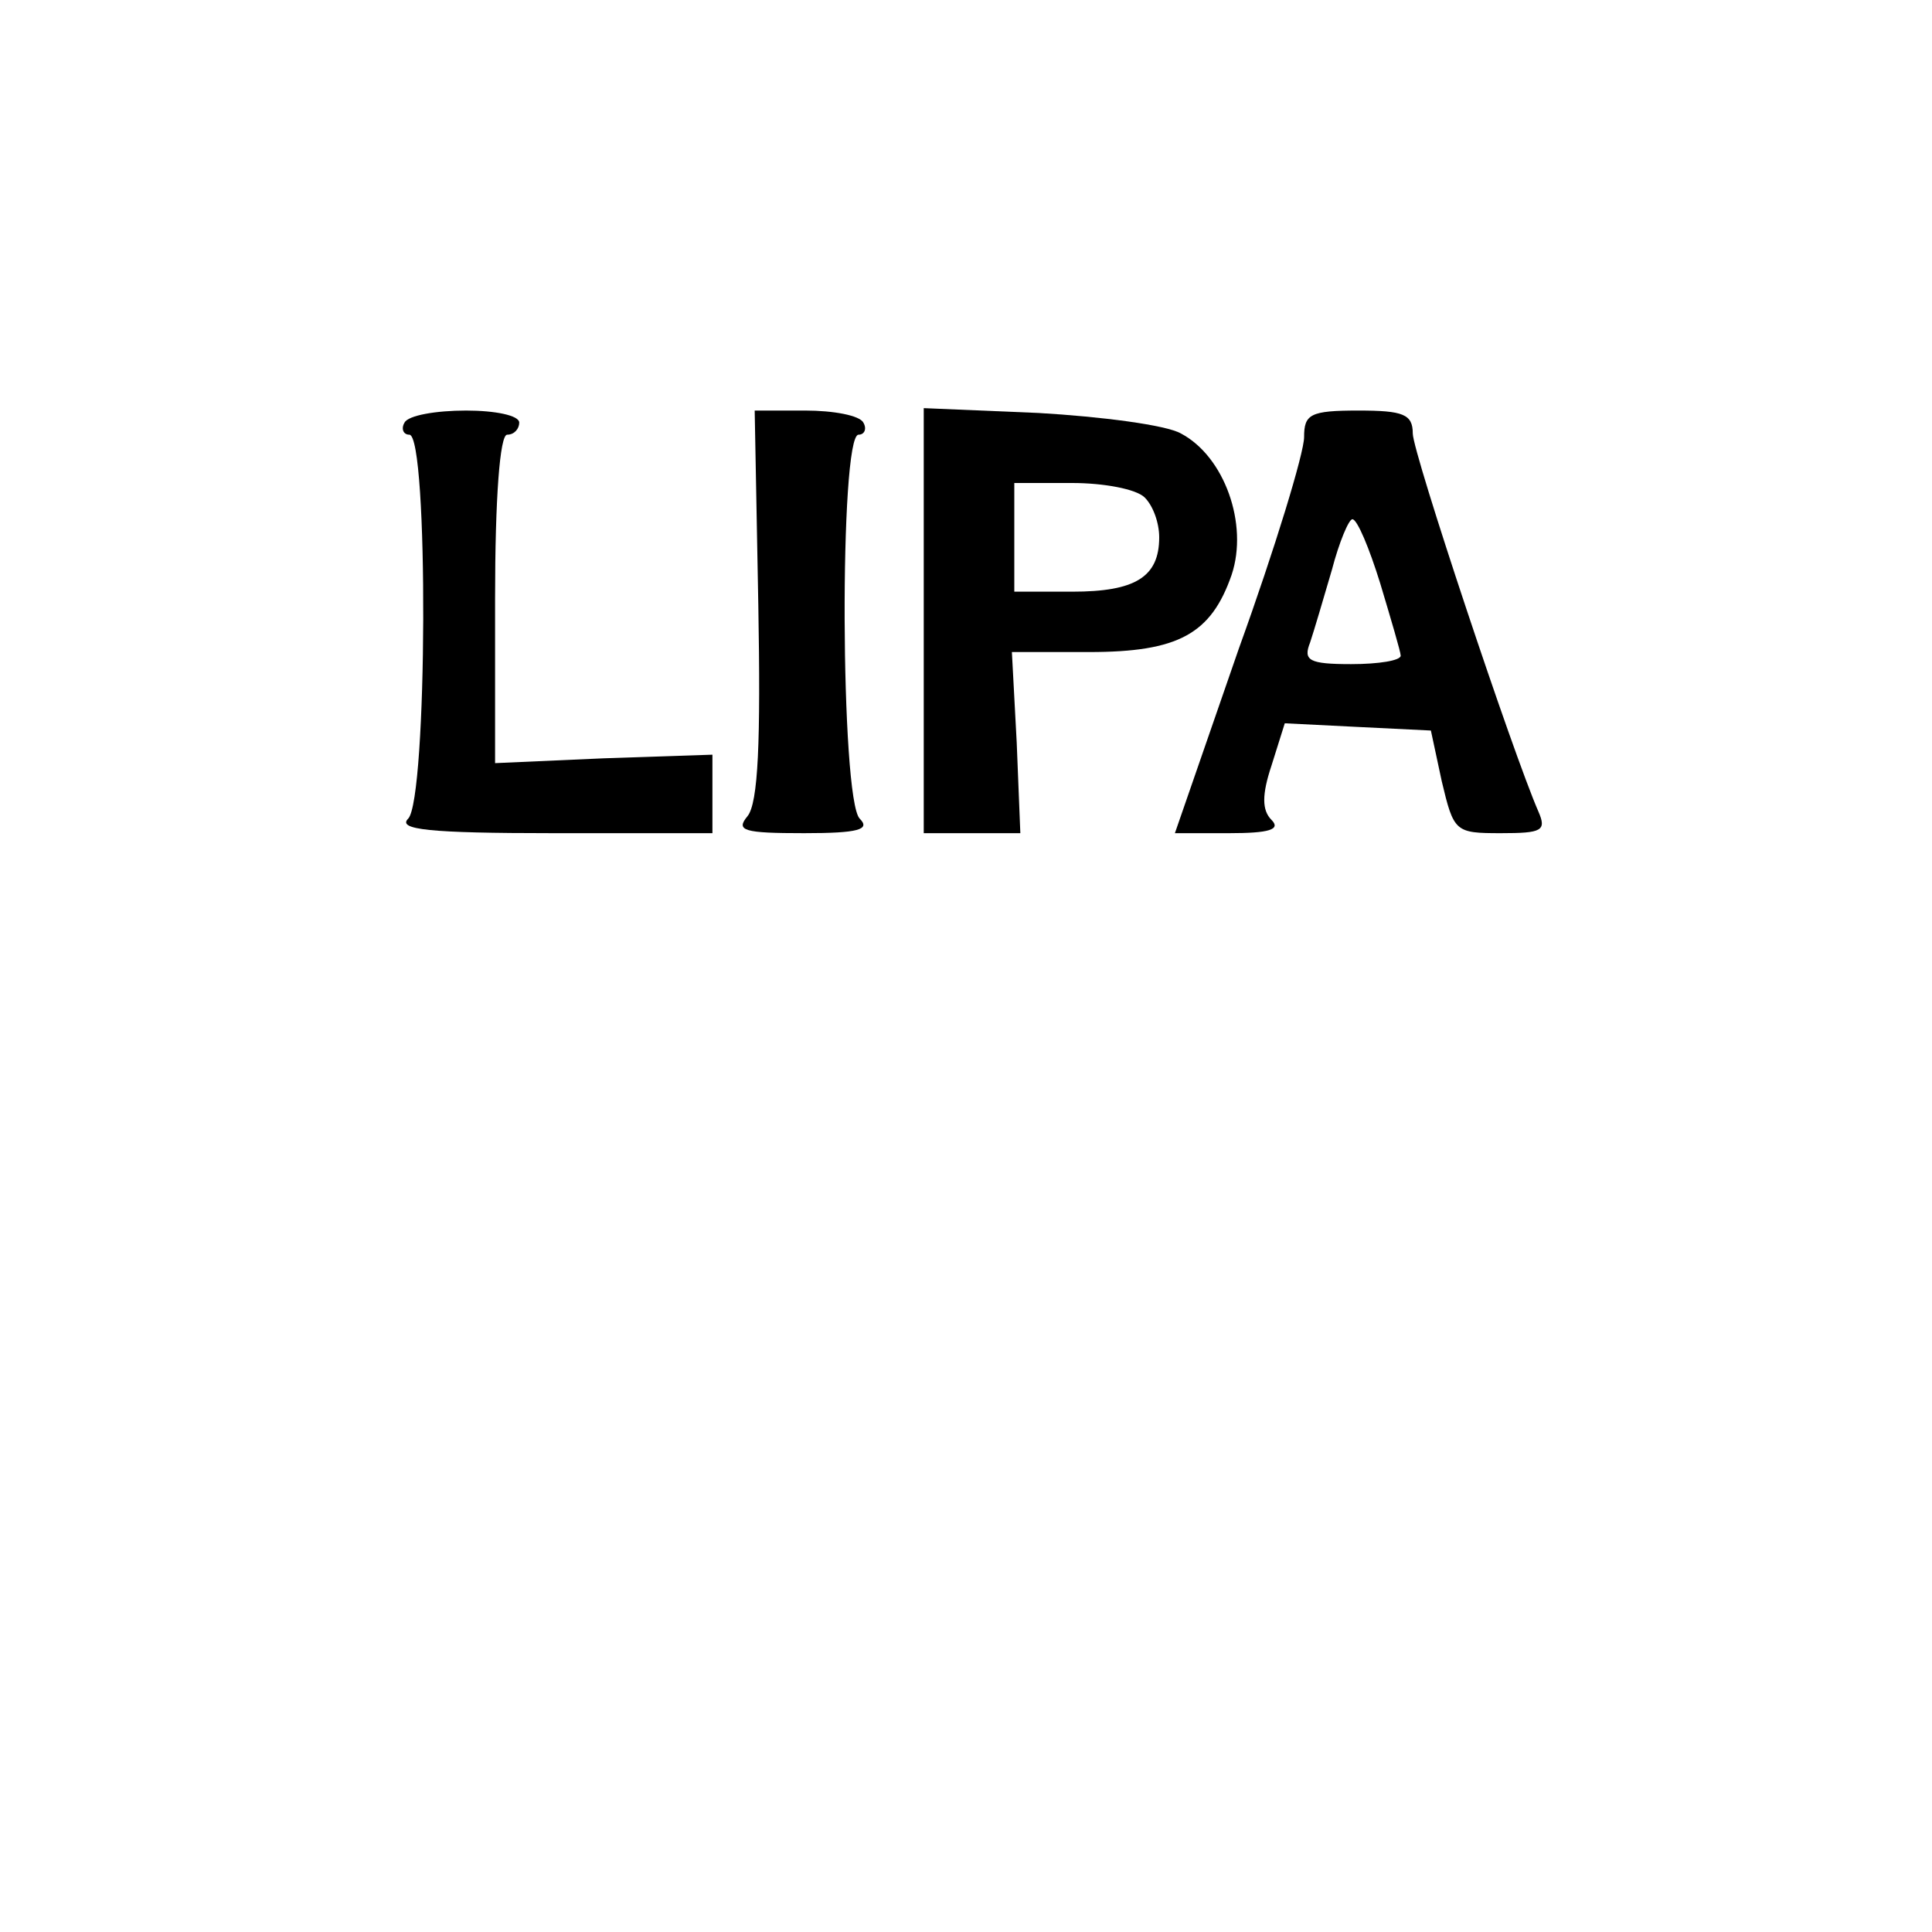
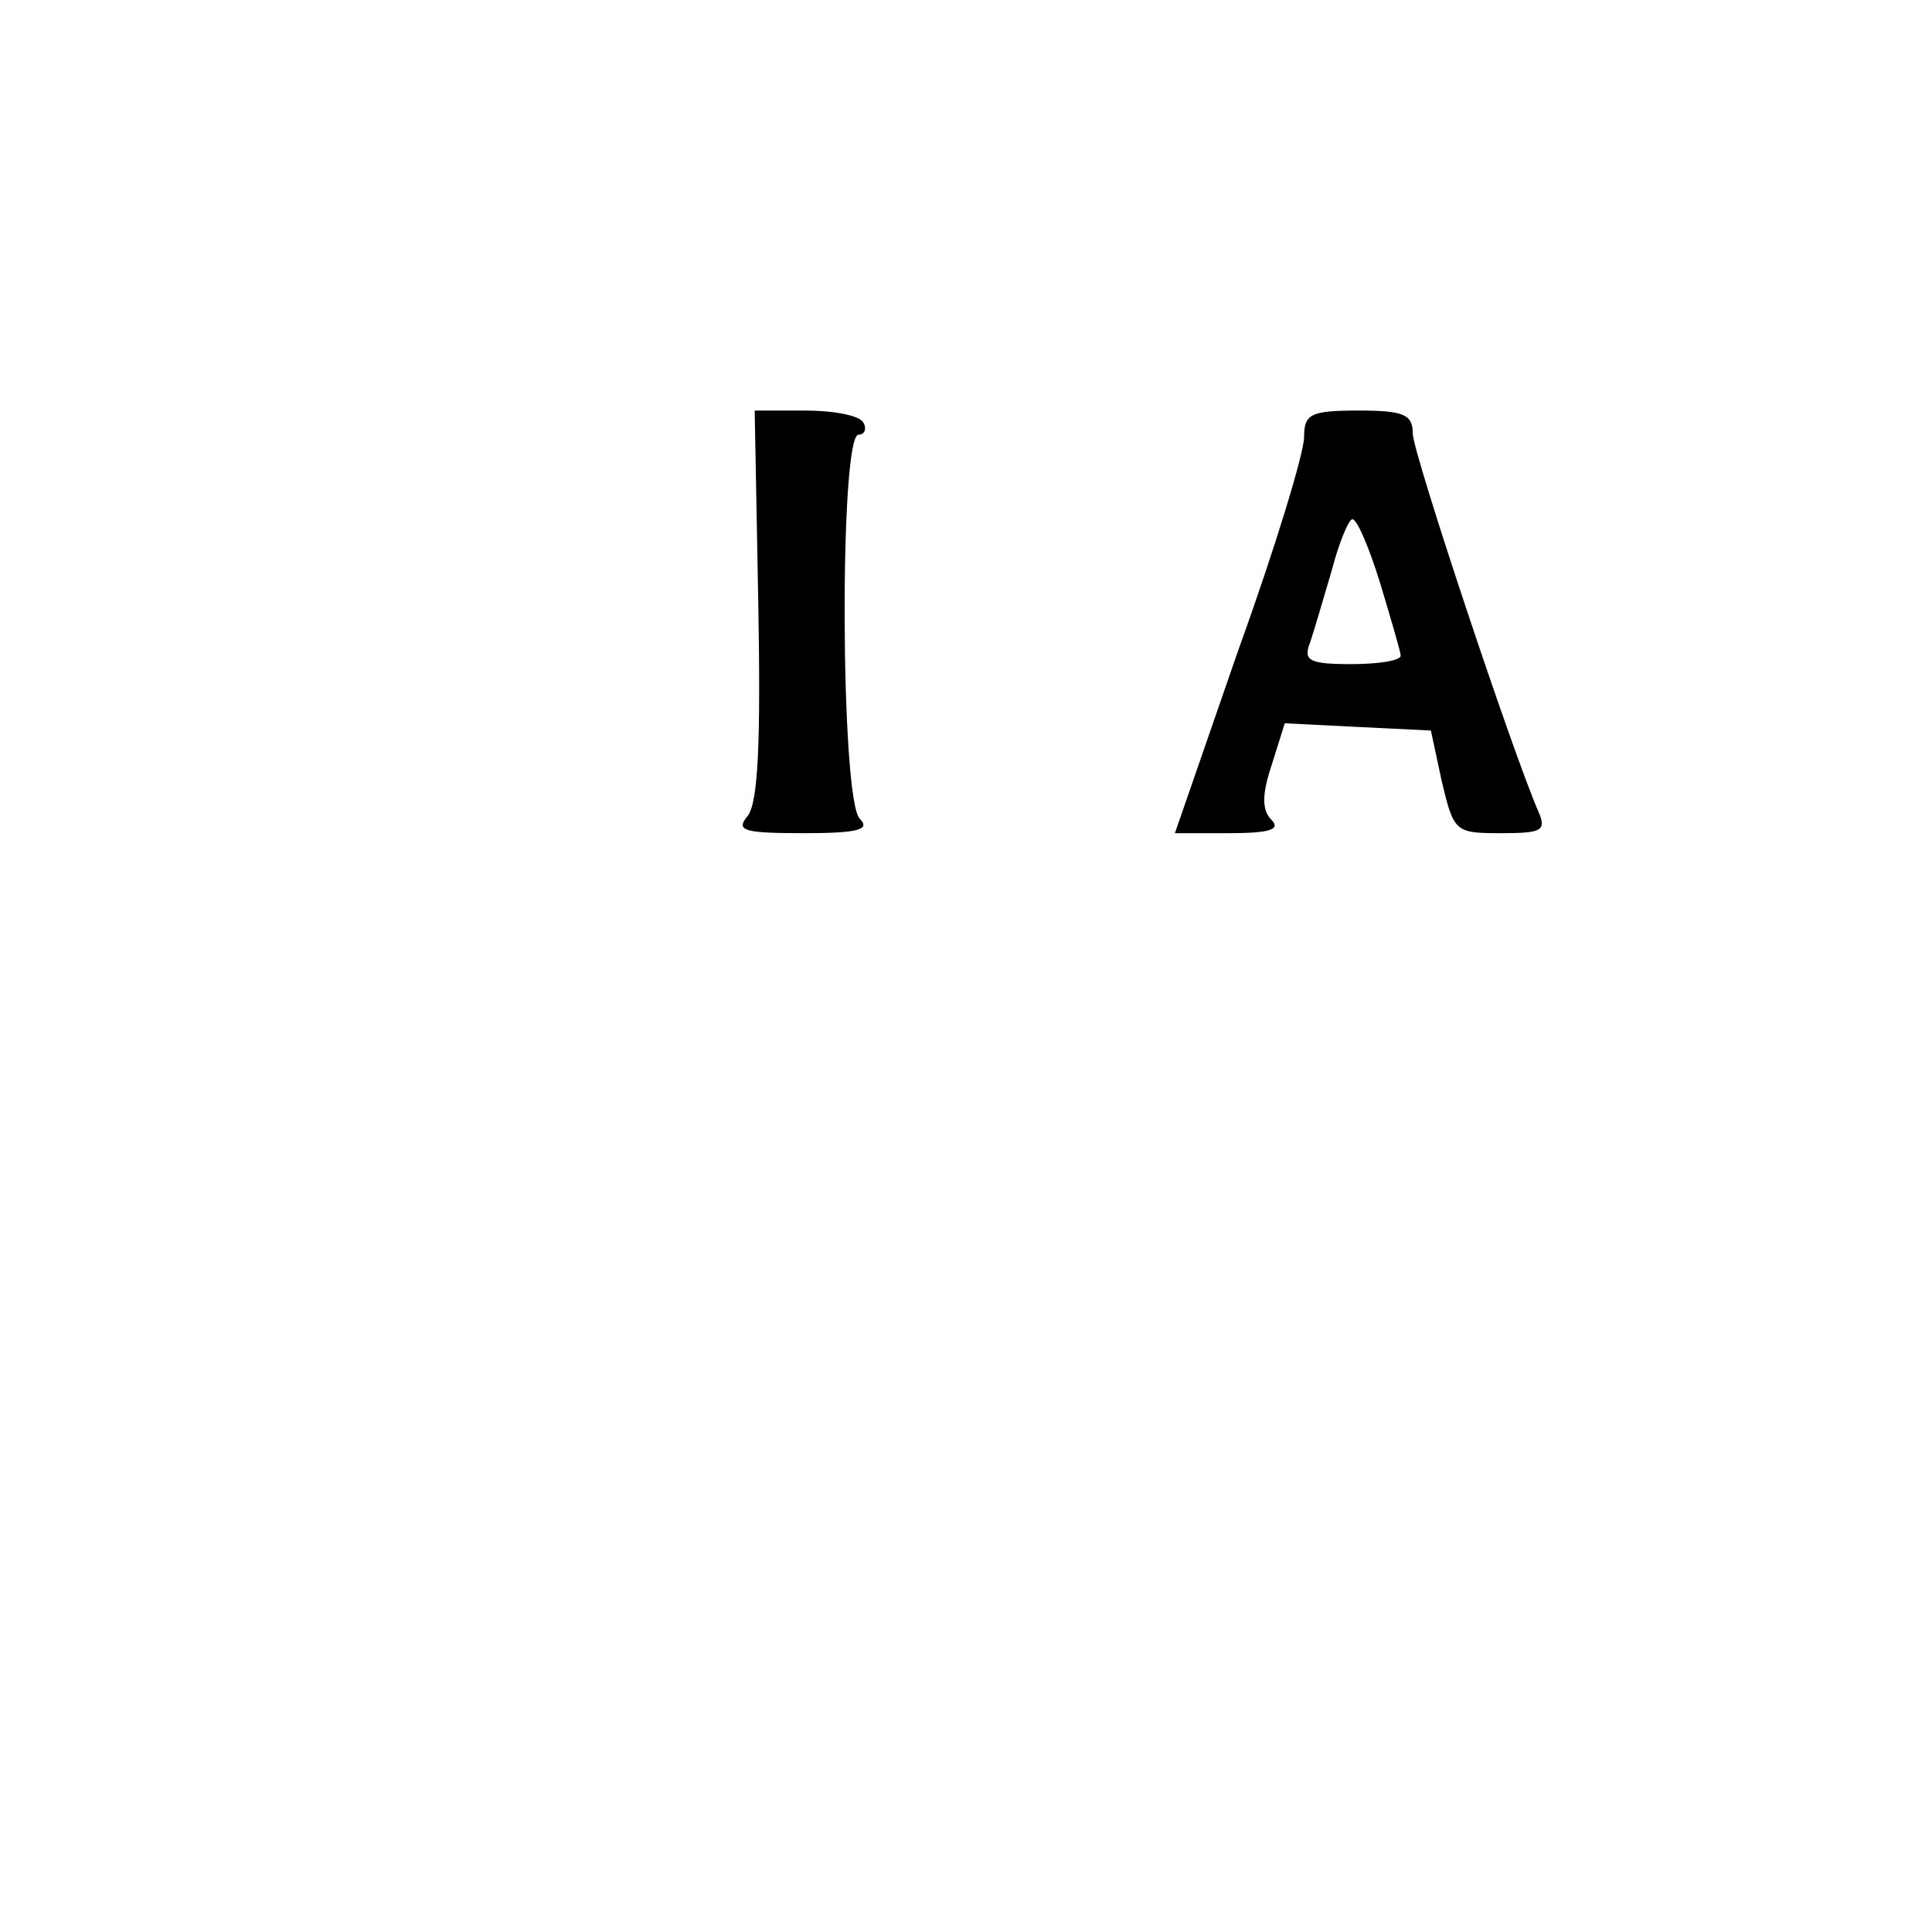
<svg xmlns="http://www.w3.org/2000/svg" version="1.0" width="160pt" height="160pt" viewBox="0 0 160 160" preserveAspectRatio="xMidYMid meet">
  <g transform="translate(0,160) scale(0.1,-0.1)" fill="#000000" stroke="none">
-     <path d="M335 1250 c-3 -5 -1 -10 4 -10 16 0 15 -302 -1 -318 -9 -9 17 -12 120 -12 l132 0 0 33 0 32 -90 -3 -90 -4 0 136 c0 84 4 136 10 136 6 0 10 5 10 10 0 6 -20 10 -44 10 -25 0 -48 -4 -51 -10z" />
    <path d="M628 1099 c2 -113 0 -164 -9 -175 -10 -12 -3 -14 47 -14 45 0 55 3 46 12 -16 16 -17 318 -1 318 5 0 7 5 4 10 -3 6 -25 10 -48 10 l-42 0 3 -161z" />
-     <path d="M765 1086 l0 -176 40 0 40 0 -3 75 -4 75 64 0 c74 0 101 15 118 64 14 42 -6 98 -42 117 -12 7 -66 14 -118 17 l-95 4 0 -176z m183 102 c7 -7 12 -21 12 -33 0 -33 -20 -45 -72 -45 l-48 0 0 45 0 45 48 0 c26 0 53 -5 60 -12z" />
    <path d="M1080 1238 c0 -13 -24 -92 -54 -175 l-53 -153 45 0 c33 0 43 3 35 11 -8 8 -8 21 0 45 l11 35 60 -3 61 -3 9 -42 c10 -42 11 -43 49 -43 34 0 38 2 31 18 -21 48 -104 297 -104 313 0 16 -8 19 -45 19 -40 0 -45 -3 -45 -22z m63 -121 c9 -30 17 -57 17 -60 0 -4 -18 -7 -41 -7 -35 0 -40 3 -34 18 3 9 11 36 18 60 6 23 14 42 17 42 4 0 14 -24 23 -53z" />
  </g>
</svg>